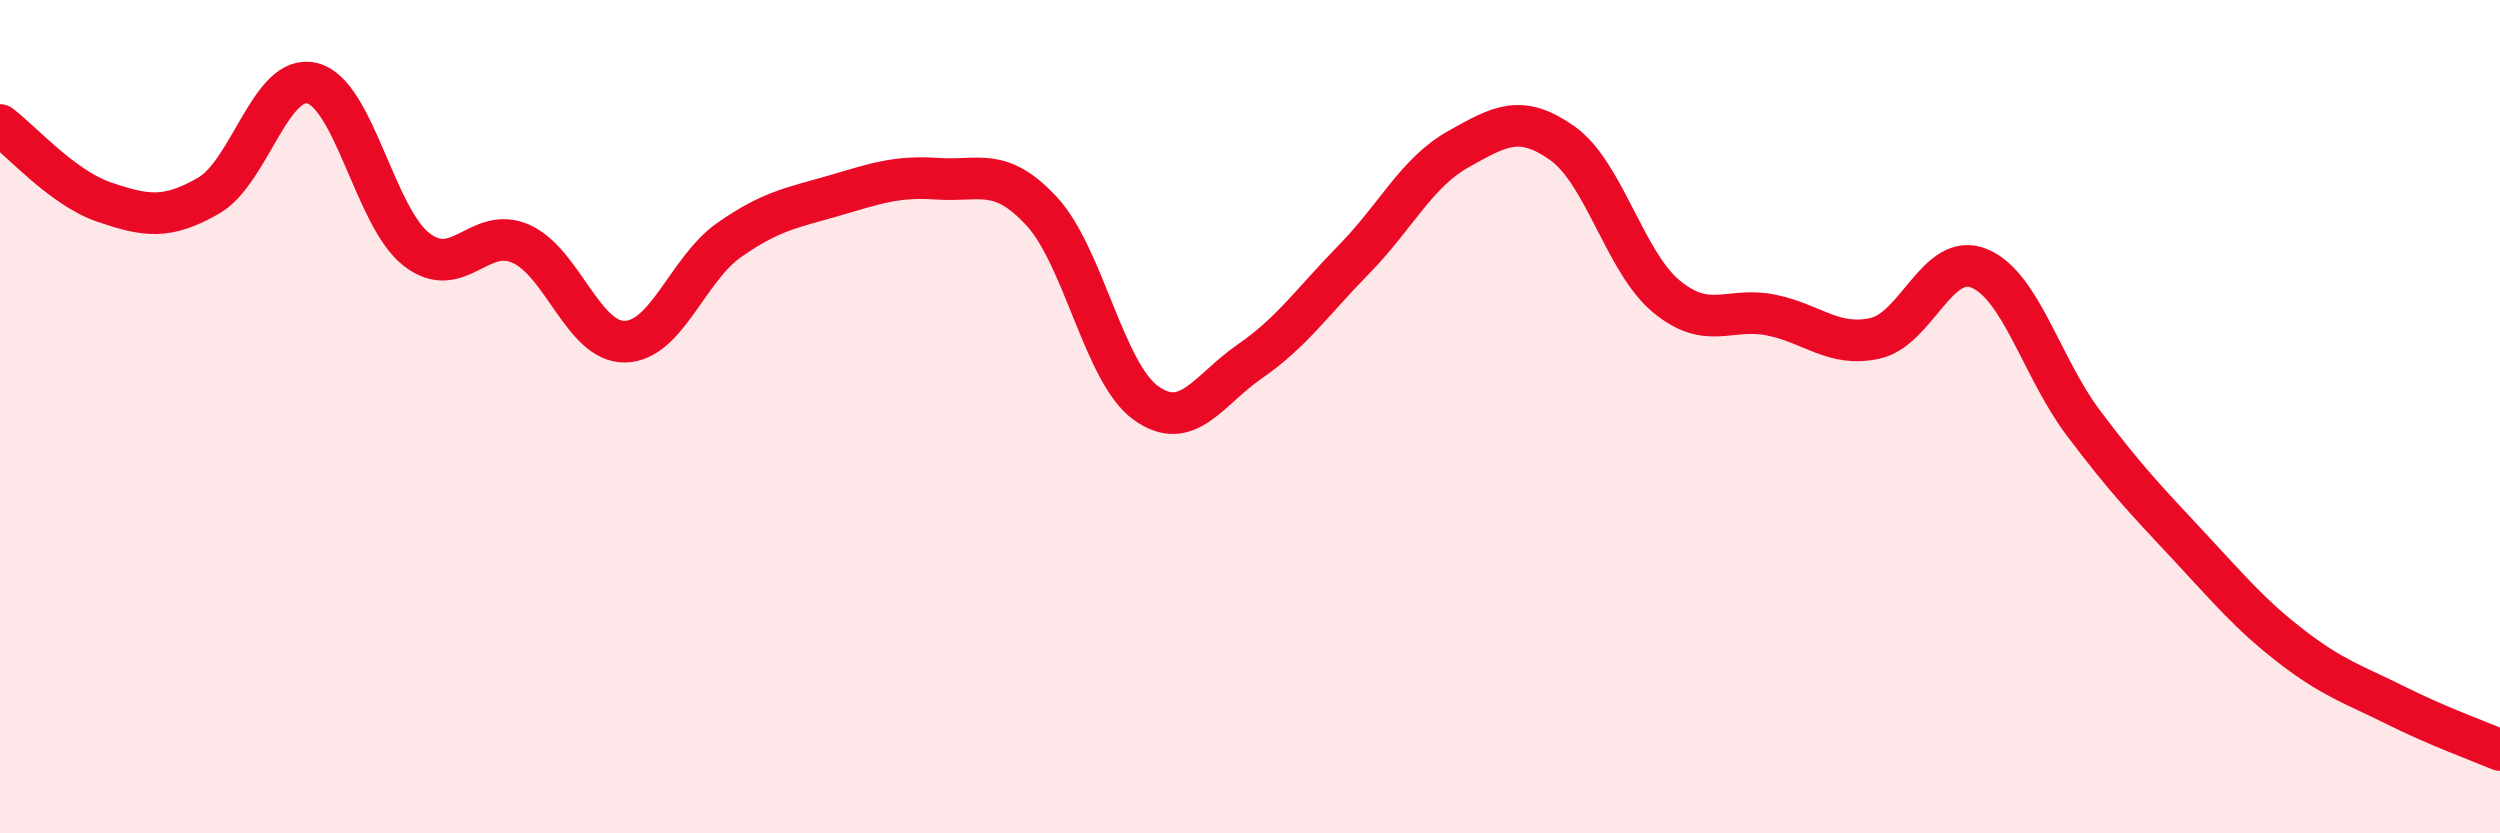
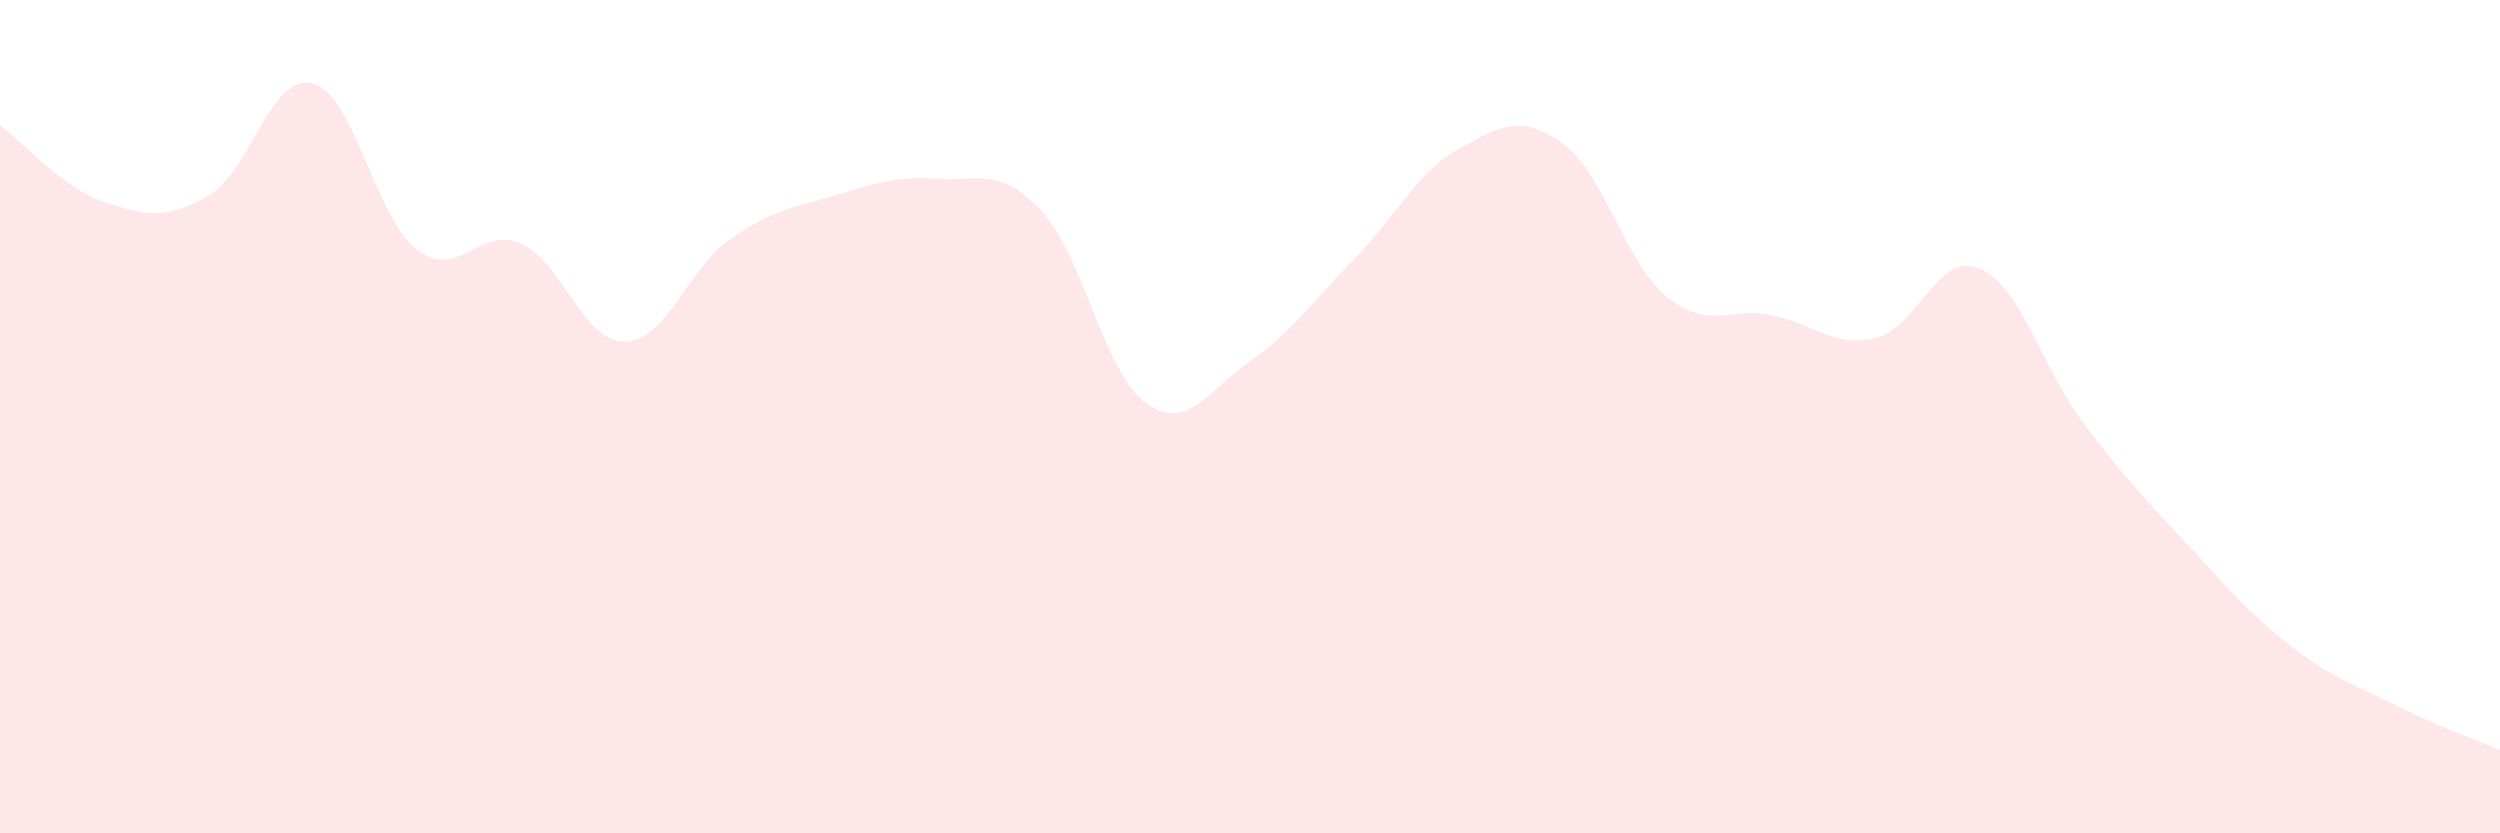
<svg xmlns="http://www.w3.org/2000/svg" width="60" height="20" viewBox="0 0 60 20">
  <path d="M 0,3 C 0.5,3.37 1.5,4.51 2.5,4.85 C 3.5,5.19 4,5.27 5,4.7 C 6,4.13 6.5,1.74 7.5,2 C 8.5,2.26 9,5.22 10,5.99 C 11,6.76 11.5,5.41 12.5,5.85 C 13.5,6.29 14,8.22 15,8.2 C 16,8.18 16.5,6.46 17.5,5.76 C 18.5,5.06 19,4.99 20,4.7 C 21,4.41 21.5,4.22 22.5,4.29 C 23.5,4.36 24,3.99 25,5.07 C 26,6.15 26.5,8.95 27.5,9.67 C 28.5,10.39 29,9.36 30,8.67 C 31,7.98 31.5,7.24 32.5,6.22 C 33.5,5.2 34,4.14 35,3.58 C 36,3.02 36.5,2.73 37.5,3.44 C 38.5,4.15 39,6.3 40,7.12 C 41,7.94 41.5,7.36 42.5,7.56 C 43.5,7.76 44,8.34 45,8.12 C 46,7.9 46.5,6.03 47.5,6.44 C 48.5,6.85 49,8.82 50,10.15 C 51,11.48 51.5,12 52.5,13.07 C 53.5,14.14 54,14.75 55,15.52 C 56,16.29 56.5,16.43 57.5,16.93 C 58.5,17.43 59.5,17.79 60,18L60 20L0 20Z" fill="#EB0A25" opacity="0.1" stroke-linecap="round" stroke-linejoin="round" />
-   <path d="M 0,3 C 0.5,3.37 1.5,4.51 2.5,4.85 C 3.5,5.19 4,5.27 5,4.7 C 6,4.13 6.5,1.74 7.5,2 C 8.5,2.26 9,5.22 10,5.99 C 11,6.76 11.5,5.41 12.5,5.85 C 13.5,6.29 14,8.22 15,8.2 C 16,8.18 16.5,6.46 17.5,5.76 C 18.5,5.06 19,4.99 20,4.7 C 21,4.41 21.5,4.22 22.5,4.29 C 23.5,4.36 24,3.99 25,5.07 C 26,6.15 26.5,8.95 27.5,9.67 C 28.5,10.39 29,9.36 30,8.67 C 31,7.98 31.5,7.24 32.5,6.22 C 33.5,5.2 34,4.14 35,3.58 C 36,3.02 36.5,2.73 37.5,3.44 C 38.5,4.15 39,6.3 40,7.12 C 41,7.94 41.5,7.36 42.5,7.56 C 43.5,7.76 44,8.34 45,8.12 C 46,7.9 46.5,6.03 47.5,6.44 C 48.5,6.85 49,8.82 50,10.15 C 51,11.48 51.5,12 52.5,13.07 C 53.5,14.14 54,14.75 55,15.52 C 56,16.29 56.5,16.43 57.5,16.93 C 58.5,17.43 59.5,17.79 60,18" stroke="#EB0A25" stroke-width="1" fill="none" stroke-linecap="round" stroke-linejoin="round" />
</svg>